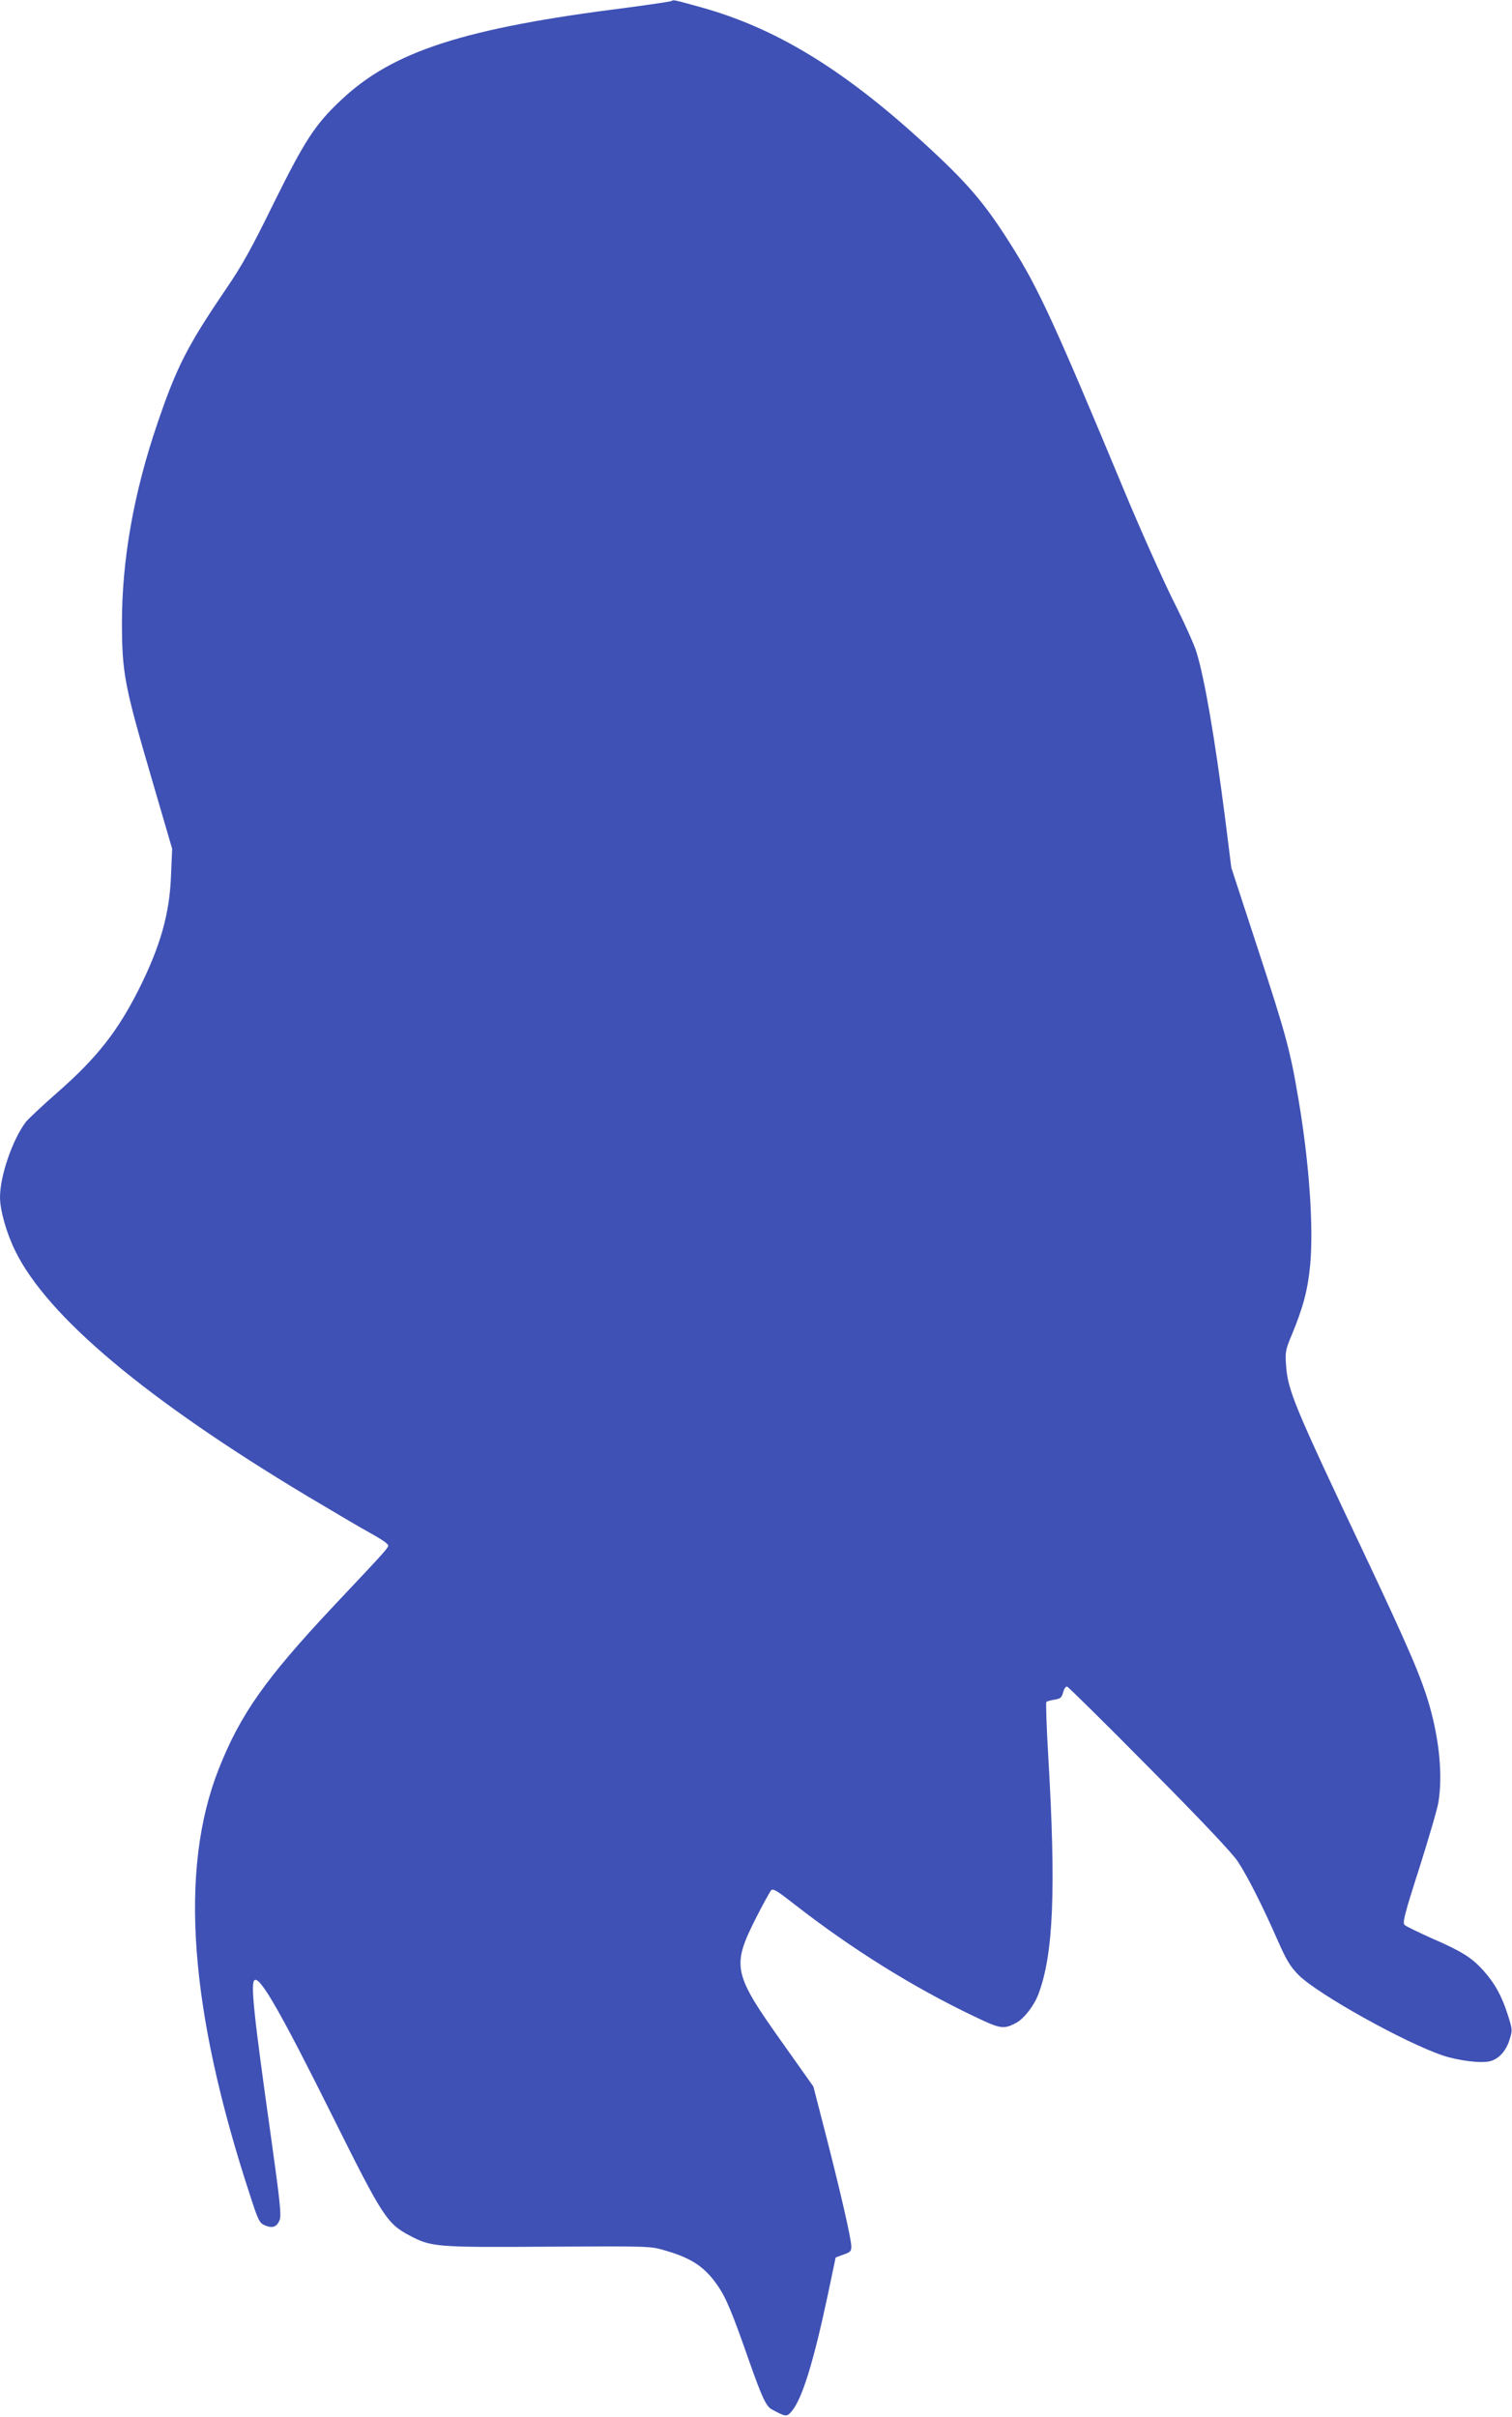
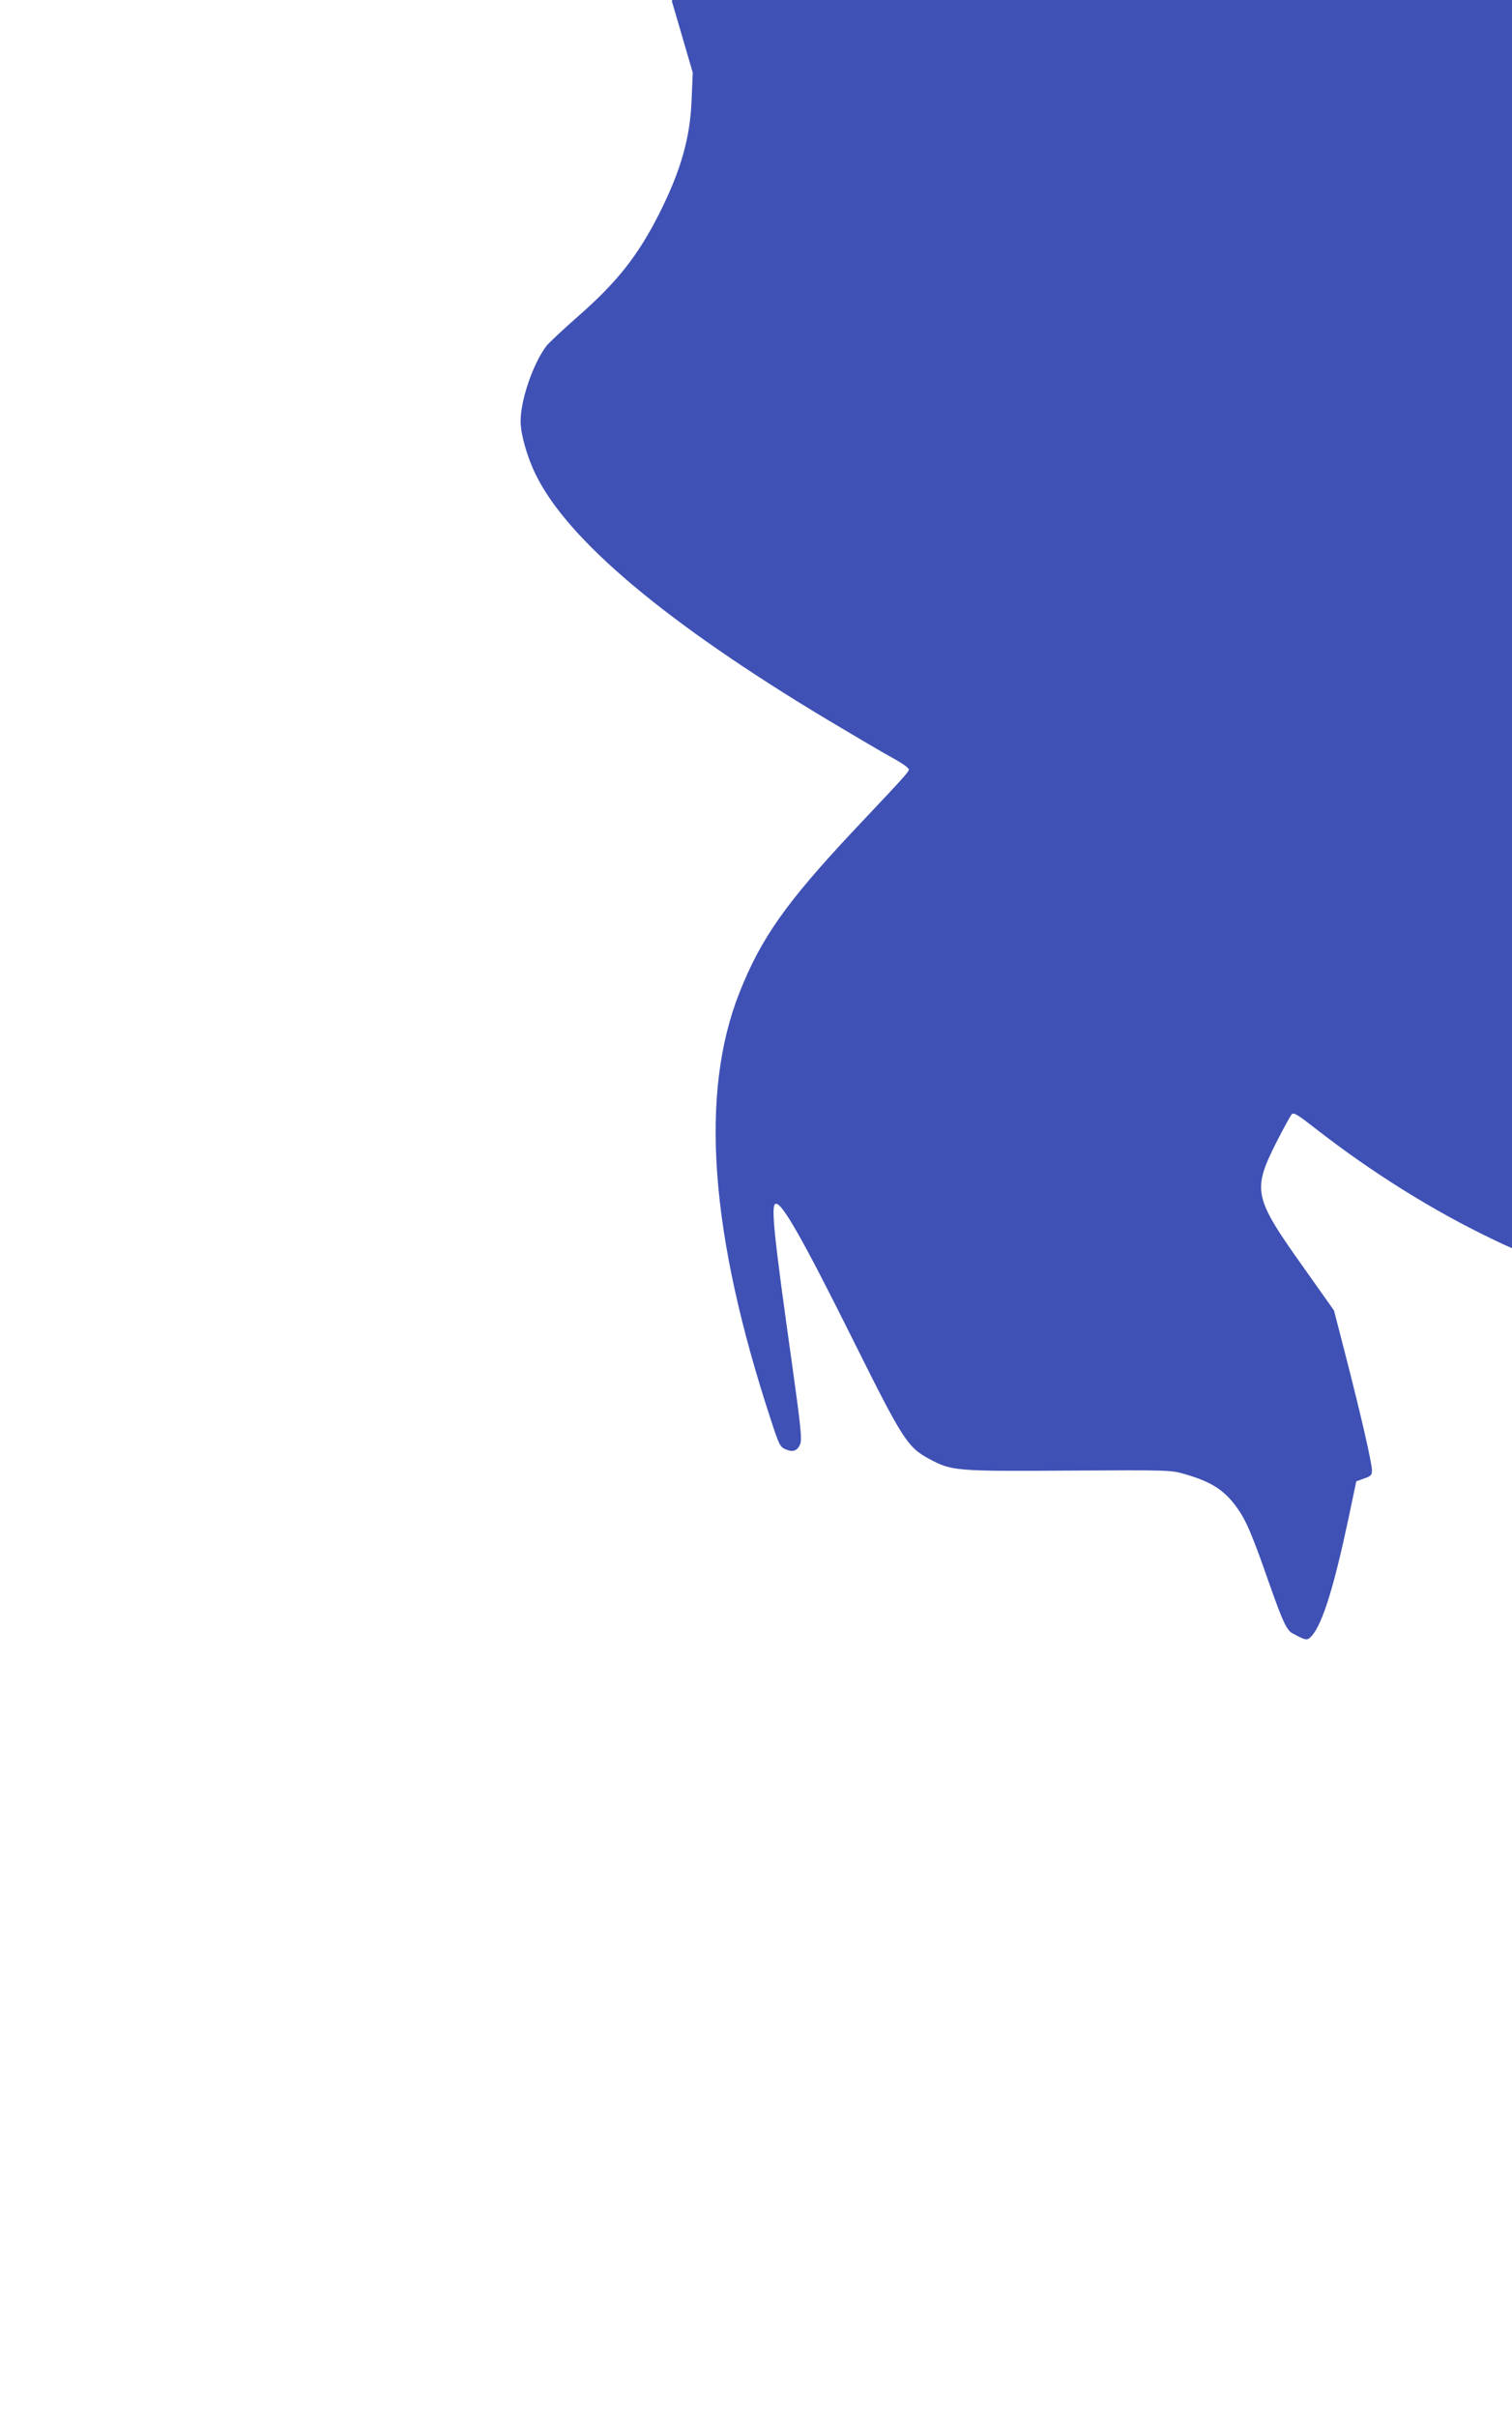
<svg xmlns="http://www.w3.org/2000/svg" version="1.0" width="801pt" height="1280pt" viewBox="0 0 801 1280" preserveAspectRatio="xMidYMid meet">
  <g transform="translate(0,1280) scale(0.1,-0.1)" fill="#3f51b5" stroke="none">
-     <path d="M3559 12795 c-4 -3 -112 -19 -240 -36 -859 -108 -1237 -230 -1510 -487 -140 -131 -194 -215 -359 -548 -117 -239 -170 -334 -253 -455 -205 -302 -261 -411 -364 -714 -125 -367 -187 -720 -187 -1055 1 -266 13 -329 155 -815 l111 -380 -6 -140 c-7 -202 -56 -376 -171 -605 -112 -222 -222 -362 -427 -542 -81 -71 -159 -144 -172 -161 -70 -93 -136 -285 -136 -397 0 -69 34 -190 81 -285 170 -347 695 -787 1545 -1297 143 -85 293 -174 336 -197 42 -23 82 -48 88 -57 14 -16 37 10 -290 -337 -354 -378 -486 -565 -600 -852 -213 -536 -158 -1281 167 -2268 41 -127 48 -140 76 -152 40 -17 63 -9 78 27 10 25 4 88 -44 431 -93 660 -111 827 -88 841 30 19 142 -178 417 -730 260 -522 284 -559 402 -622 117 -62 138 -64 737 -60 537 3 541 3 618 -20 139 -40 209 -86 276 -182 47 -67 78 -141 172 -410 66 -187 88 -235 120 -251 73 -39 77 -39 103 -9 56 67 116 262 191 615 l42 200 41 15 c36 12 42 18 42 43 0 39 -57 287 -136 595 l-65 252 -160 226 c-267 375 -274 409 -143 669 37 72 72 136 79 144 11 11 32 -2 129 -78 297 -231 621 -434 944 -588 141 -68 158 -71 223 -37 42 21 97 92 120 153 80 212 94 553 52 1264 -9 152 -13 280 -10 284 4 3 23 9 44 12 31 5 38 11 45 39 5 18 14 32 21 30 7 -2 204 -196 438 -433 279 -281 440 -452 467 -494 53 -81 133 -240 208 -411 50 -113 68 -143 114 -190 100 -100 562 -358 765 -426 81 -27 202 -42 248 -30 46 11 85 54 103 111 17 53 17 55 -9 137 -32 100 -69 166 -131 235 -60 66 -112 99 -271 168 -71 32 -136 63 -144 71 -12 11 -1 55 78 301 50 158 96 315 101 348 23 140 6 324 -46 508 -43 151 -106 298 -339 792 -380 802 -413 882 -422 1015 -5 69 -3 82 30 160 62 149 86 244 98 373 18 202 -5 536 -61 868 -44 263 -66 346 -218 809 l-139 425 -32 255 c-56 436 -109 745 -153 888 -11 37 -66 159 -123 272 -56 113 -175 378 -263 590 -363 872 -451 1063 -591 1285 -145 231 -233 334 -475 555 -423 386 -779 602 -1171 711 -144 40 -149 41 -156 34z" />
+     <path d="M3559 12795 l111 -380 -6 -140 c-7 -202 -56 -376 -171 -605 -112 -222 -222 -362 -427 -542 -81 -71 -159 -144 -172 -161 -70 -93 -136 -285 -136 -397 0 -69 34 -190 81 -285 170 -347 695 -787 1545 -1297 143 -85 293 -174 336 -197 42 -23 82 -48 88 -57 14 -16 37 10 -290 -337 -354 -378 -486 -565 -600 -852 -213 -536 -158 -1281 167 -2268 41 -127 48 -140 76 -152 40 -17 63 -9 78 27 10 25 4 88 -44 431 -93 660 -111 827 -88 841 30 19 142 -178 417 -730 260 -522 284 -559 402 -622 117 -62 138 -64 737 -60 537 3 541 3 618 -20 139 -40 209 -86 276 -182 47 -67 78 -141 172 -410 66 -187 88 -235 120 -251 73 -39 77 -39 103 -9 56 67 116 262 191 615 l42 200 41 15 c36 12 42 18 42 43 0 39 -57 287 -136 595 l-65 252 -160 226 c-267 375 -274 409 -143 669 37 72 72 136 79 144 11 11 32 -2 129 -78 297 -231 621 -434 944 -588 141 -68 158 -71 223 -37 42 21 97 92 120 153 80 212 94 553 52 1264 -9 152 -13 280 -10 284 4 3 23 9 44 12 31 5 38 11 45 39 5 18 14 32 21 30 7 -2 204 -196 438 -433 279 -281 440 -452 467 -494 53 -81 133 -240 208 -411 50 -113 68 -143 114 -190 100 -100 562 -358 765 -426 81 -27 202 -42 248 -30 46 11 85 54 103 111 17 53 17 55 -9 137 -32 100 -69 166 -131 235 -60 66 -112 99 -271 168 -71 32 -136 63 -144 71 -12 11 -1 55 78 301 50 158 96 315 101 348 23 140 6 324 -46 508 -43 151 -106 298 -339 792 -380 802 -413 882 -422 1015 -5 69 -3 82 30 160 62 149 86 244 98 373 18 202 -5 536 -61 868 -44 263 -66 346 -218 809 l-139 425 -32 255 c-56 436 -109 745 -153 888 -11 37 -66 159 -123 272 -56 113 -175 378 -263 590 -363 872 -451 1063 -591 1285 -145 231 -233 334 -475 555 -423 386 -779 602 -1171 711 -144 40 -149 41 -156 34z" />
  </g>
</svg>